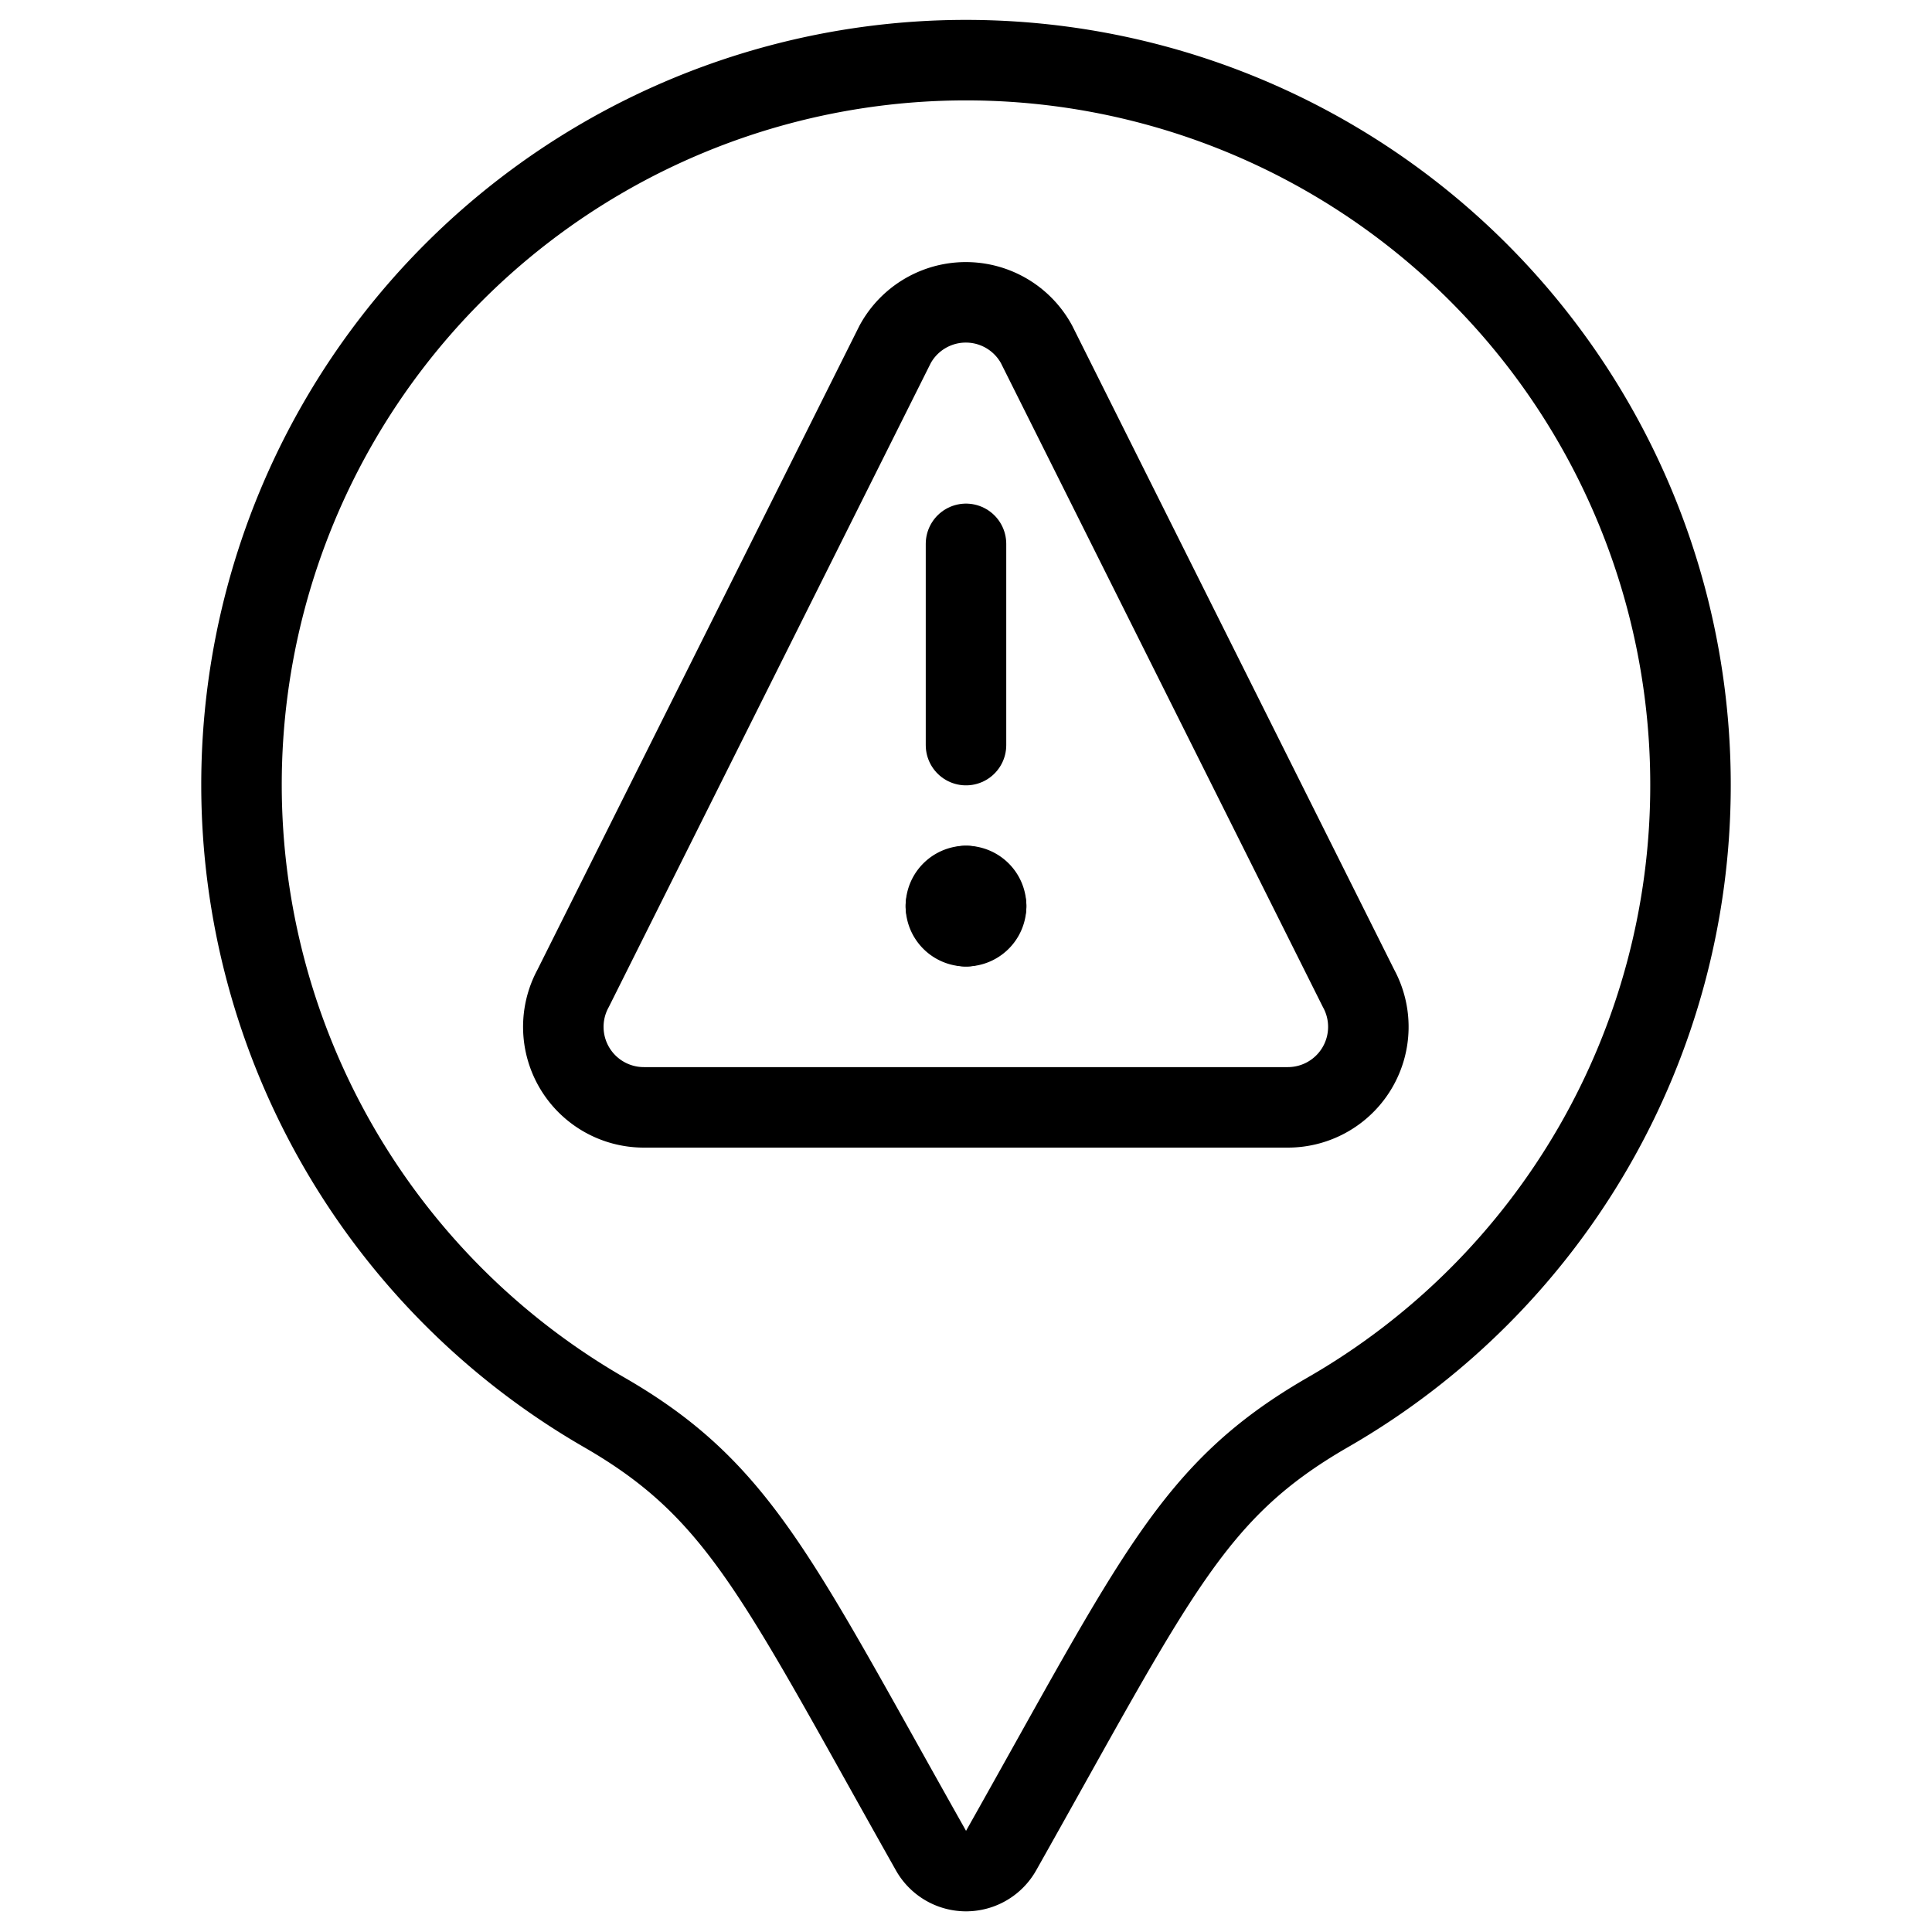
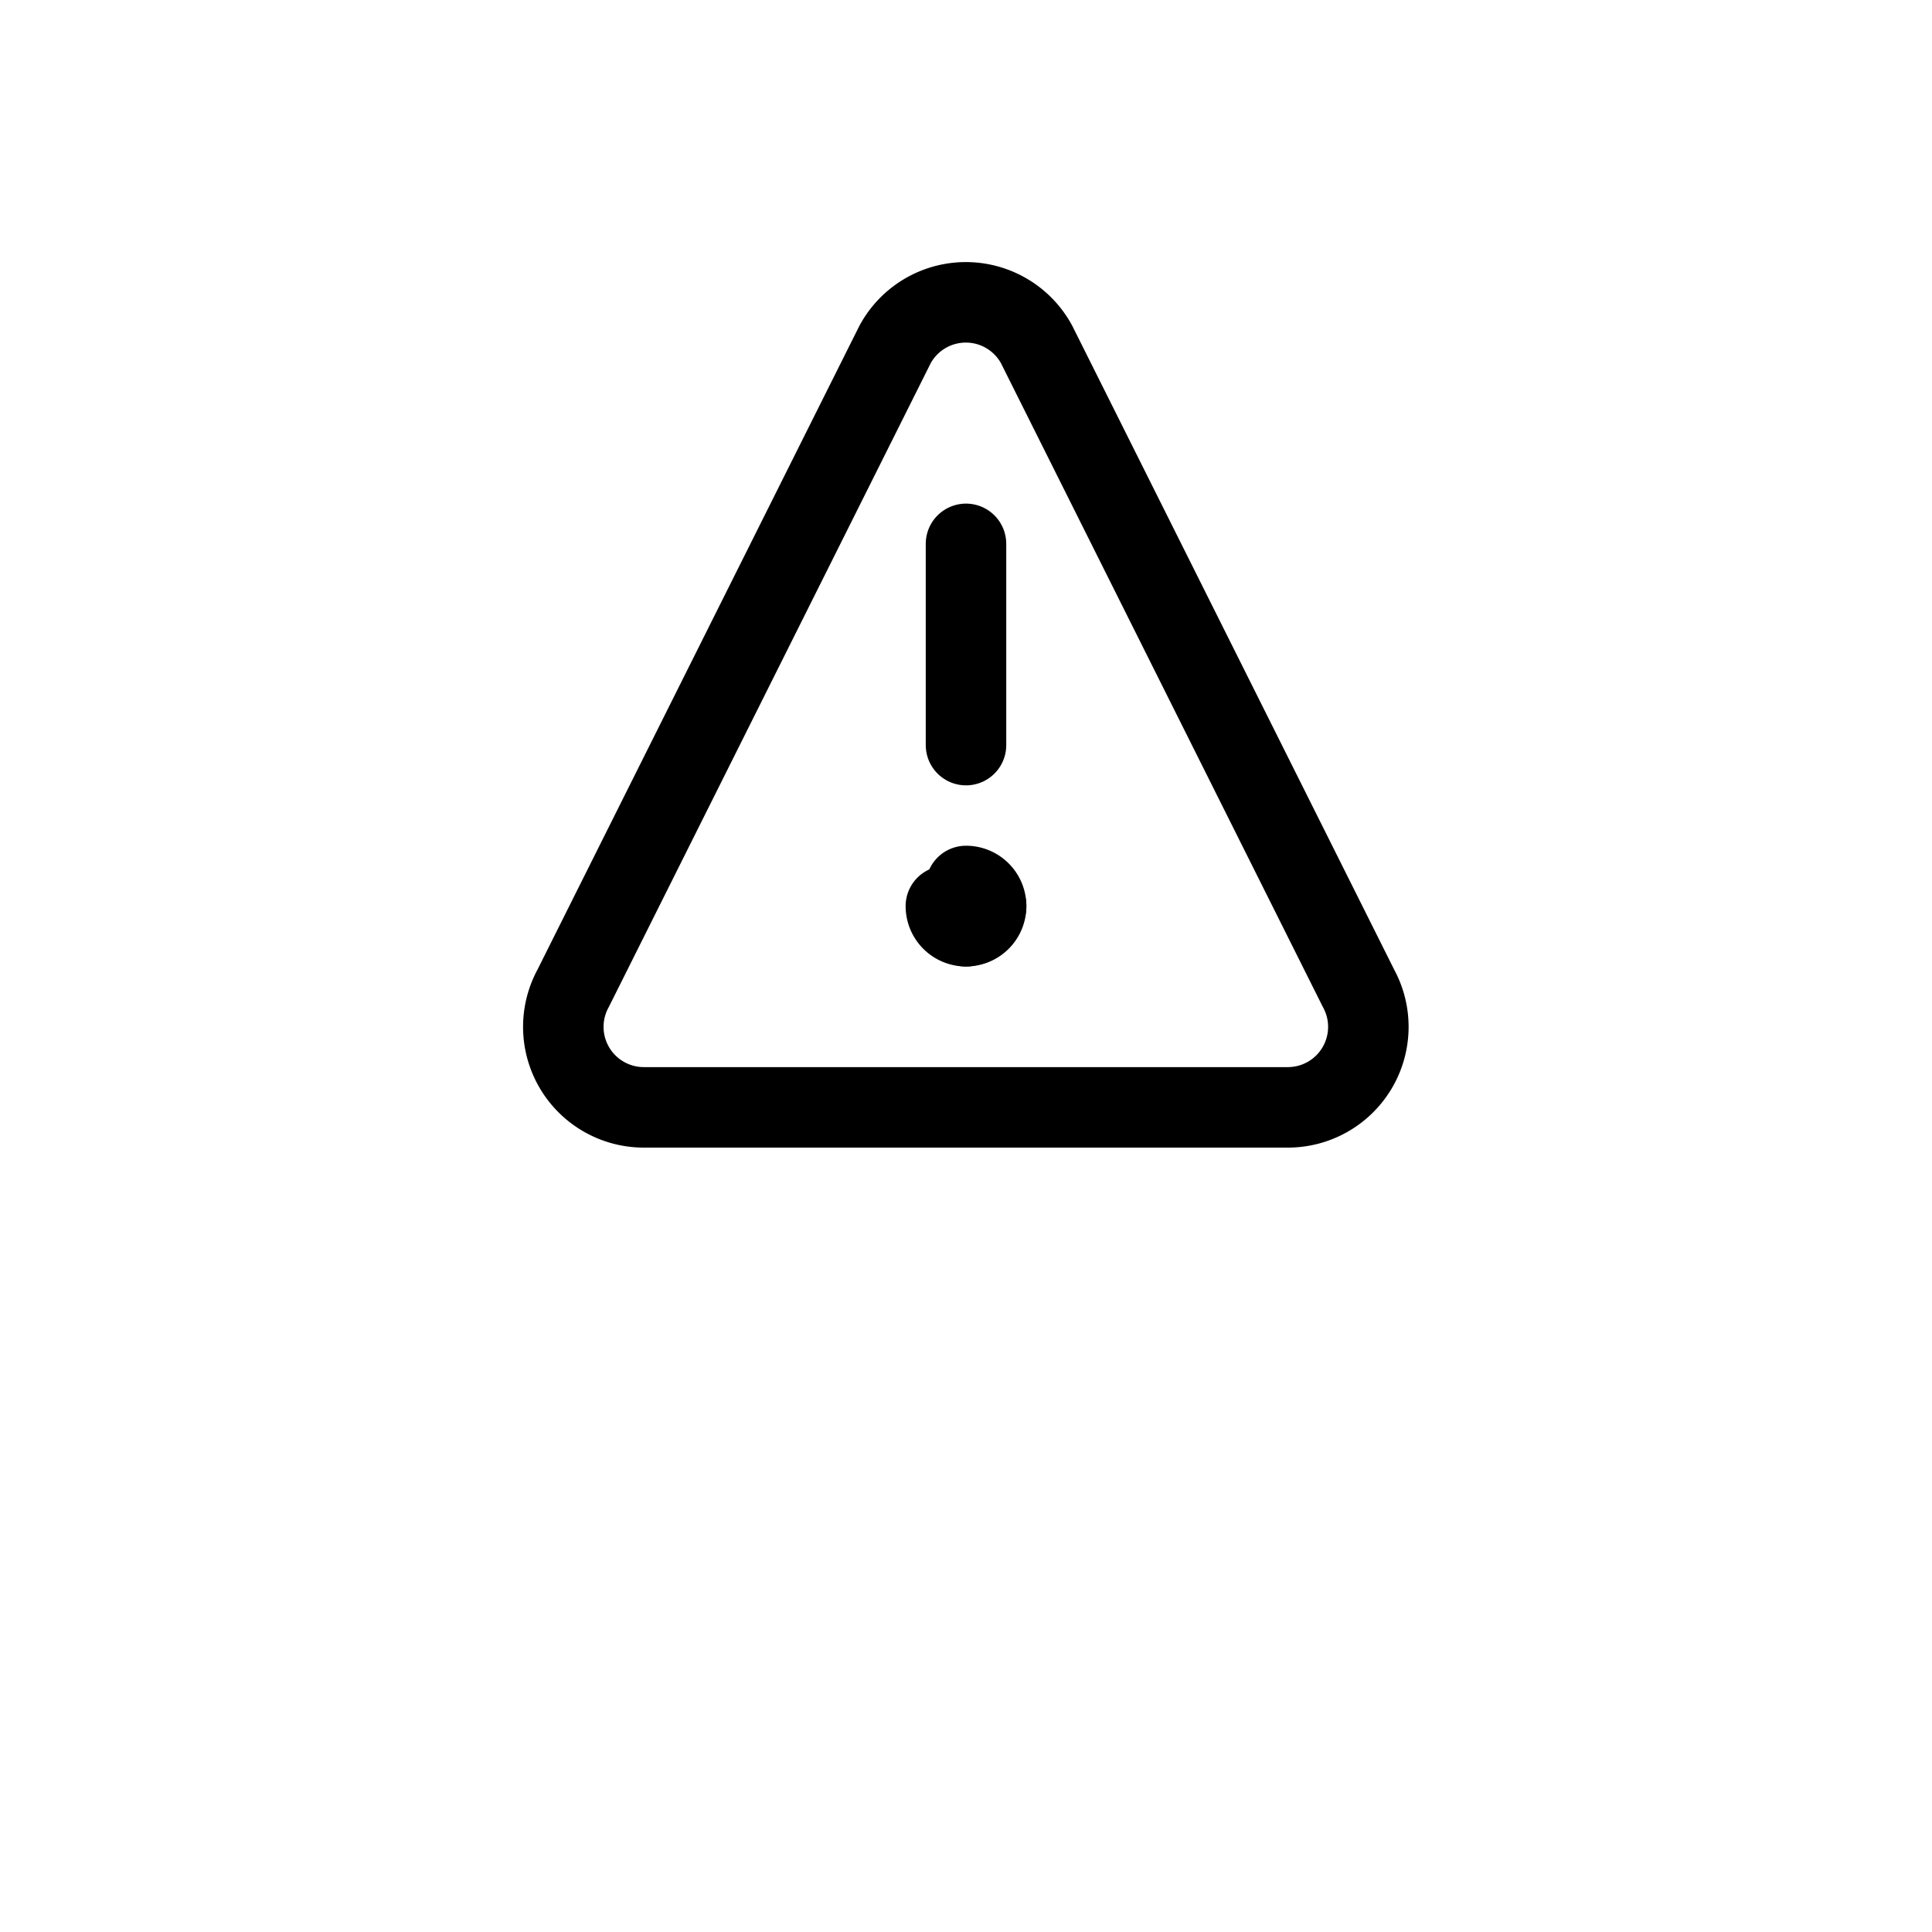
<svg xmlns="http://www.w3.org/2000/svg" viewBox="0 0 24 24">
  <g transform="matrix(1,0,0,1,0,0)">
-     <path d="M21,9.756a9,9,0,1,0-13.492,7.79c1.688.974,2.143,2.049,4.057,5.443a.5.5,0,0,0,.871,0c1.934-3.431,2.372-4.471,4.056-5.443A8.983,8.983,0,0,0,21,9.756Z" fill="none" stroke="#000000" stroke-linecap="round" stroke-linejoin="round" />
    <path d="M12 9.256L12 6.756" fill="none" stroke="#000000" stroke-linecap="round" stroke-linejoin="round" />
    <path d="M16.876,12.277l-4-8a1,1,0,0,0-1.756,0l-4,8A1,1,0,0,0,8,13.756h8A1,1,0,0,0,16.876,12.277Z" fill="none" stroke="#000000" stroke-linecap="round" stroke-linejoin="round" />
    <path d="M12,11.006a.25.25,0,0,1,.25.25" fill="none" stroke="#000000" stroke-linecap="round" stroke-linejoin="round" />
-     <path d="M11.75,11.256a.25.25,0,0,1,.25-.25" fill="none" stroke="#000000" stroke-linecap="round" stroke-linejoin="round" />
    <path d="M12,11.506a.25.25,0,0,1-.25-.25" fill="none" stroke="#000000" stroke-linecap="round" stroke-linejoin="round" />
    <path d="M12.25,11.256a.25.25,0,0,1-.25.25" fill="none" stroke="#000000" stroke-linecap="round" stroke-linejoin="round" />
  </g>
</svg>